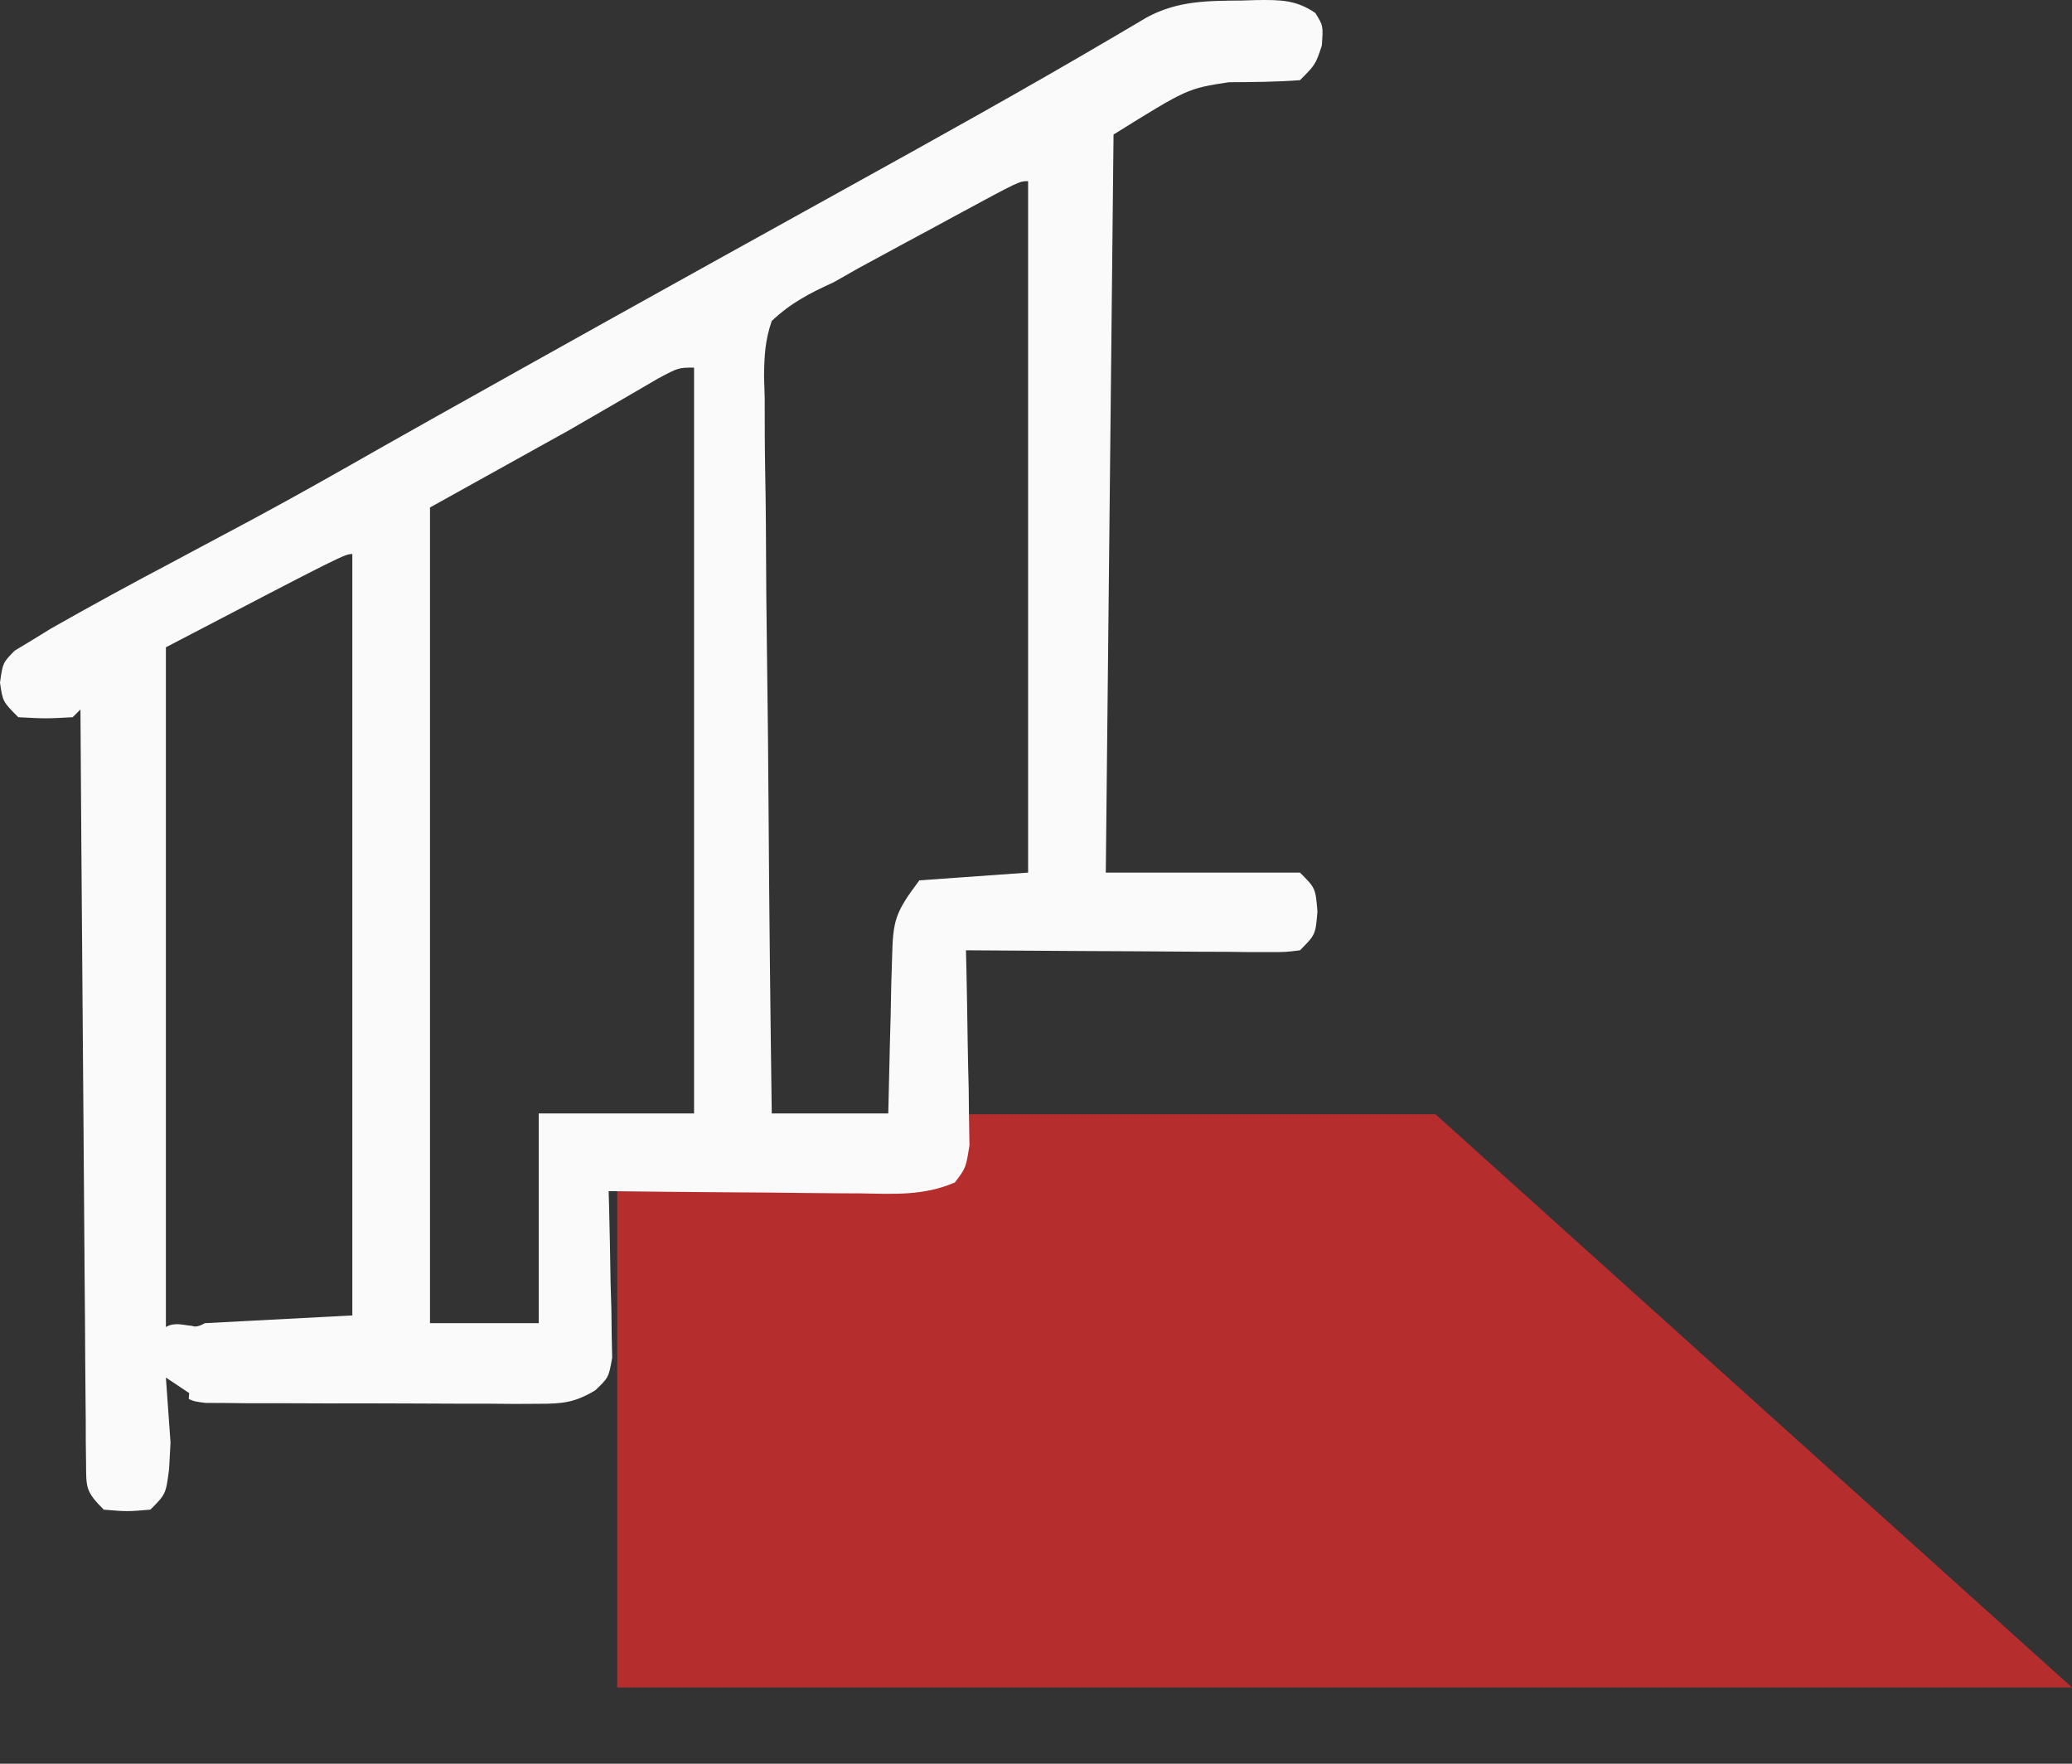
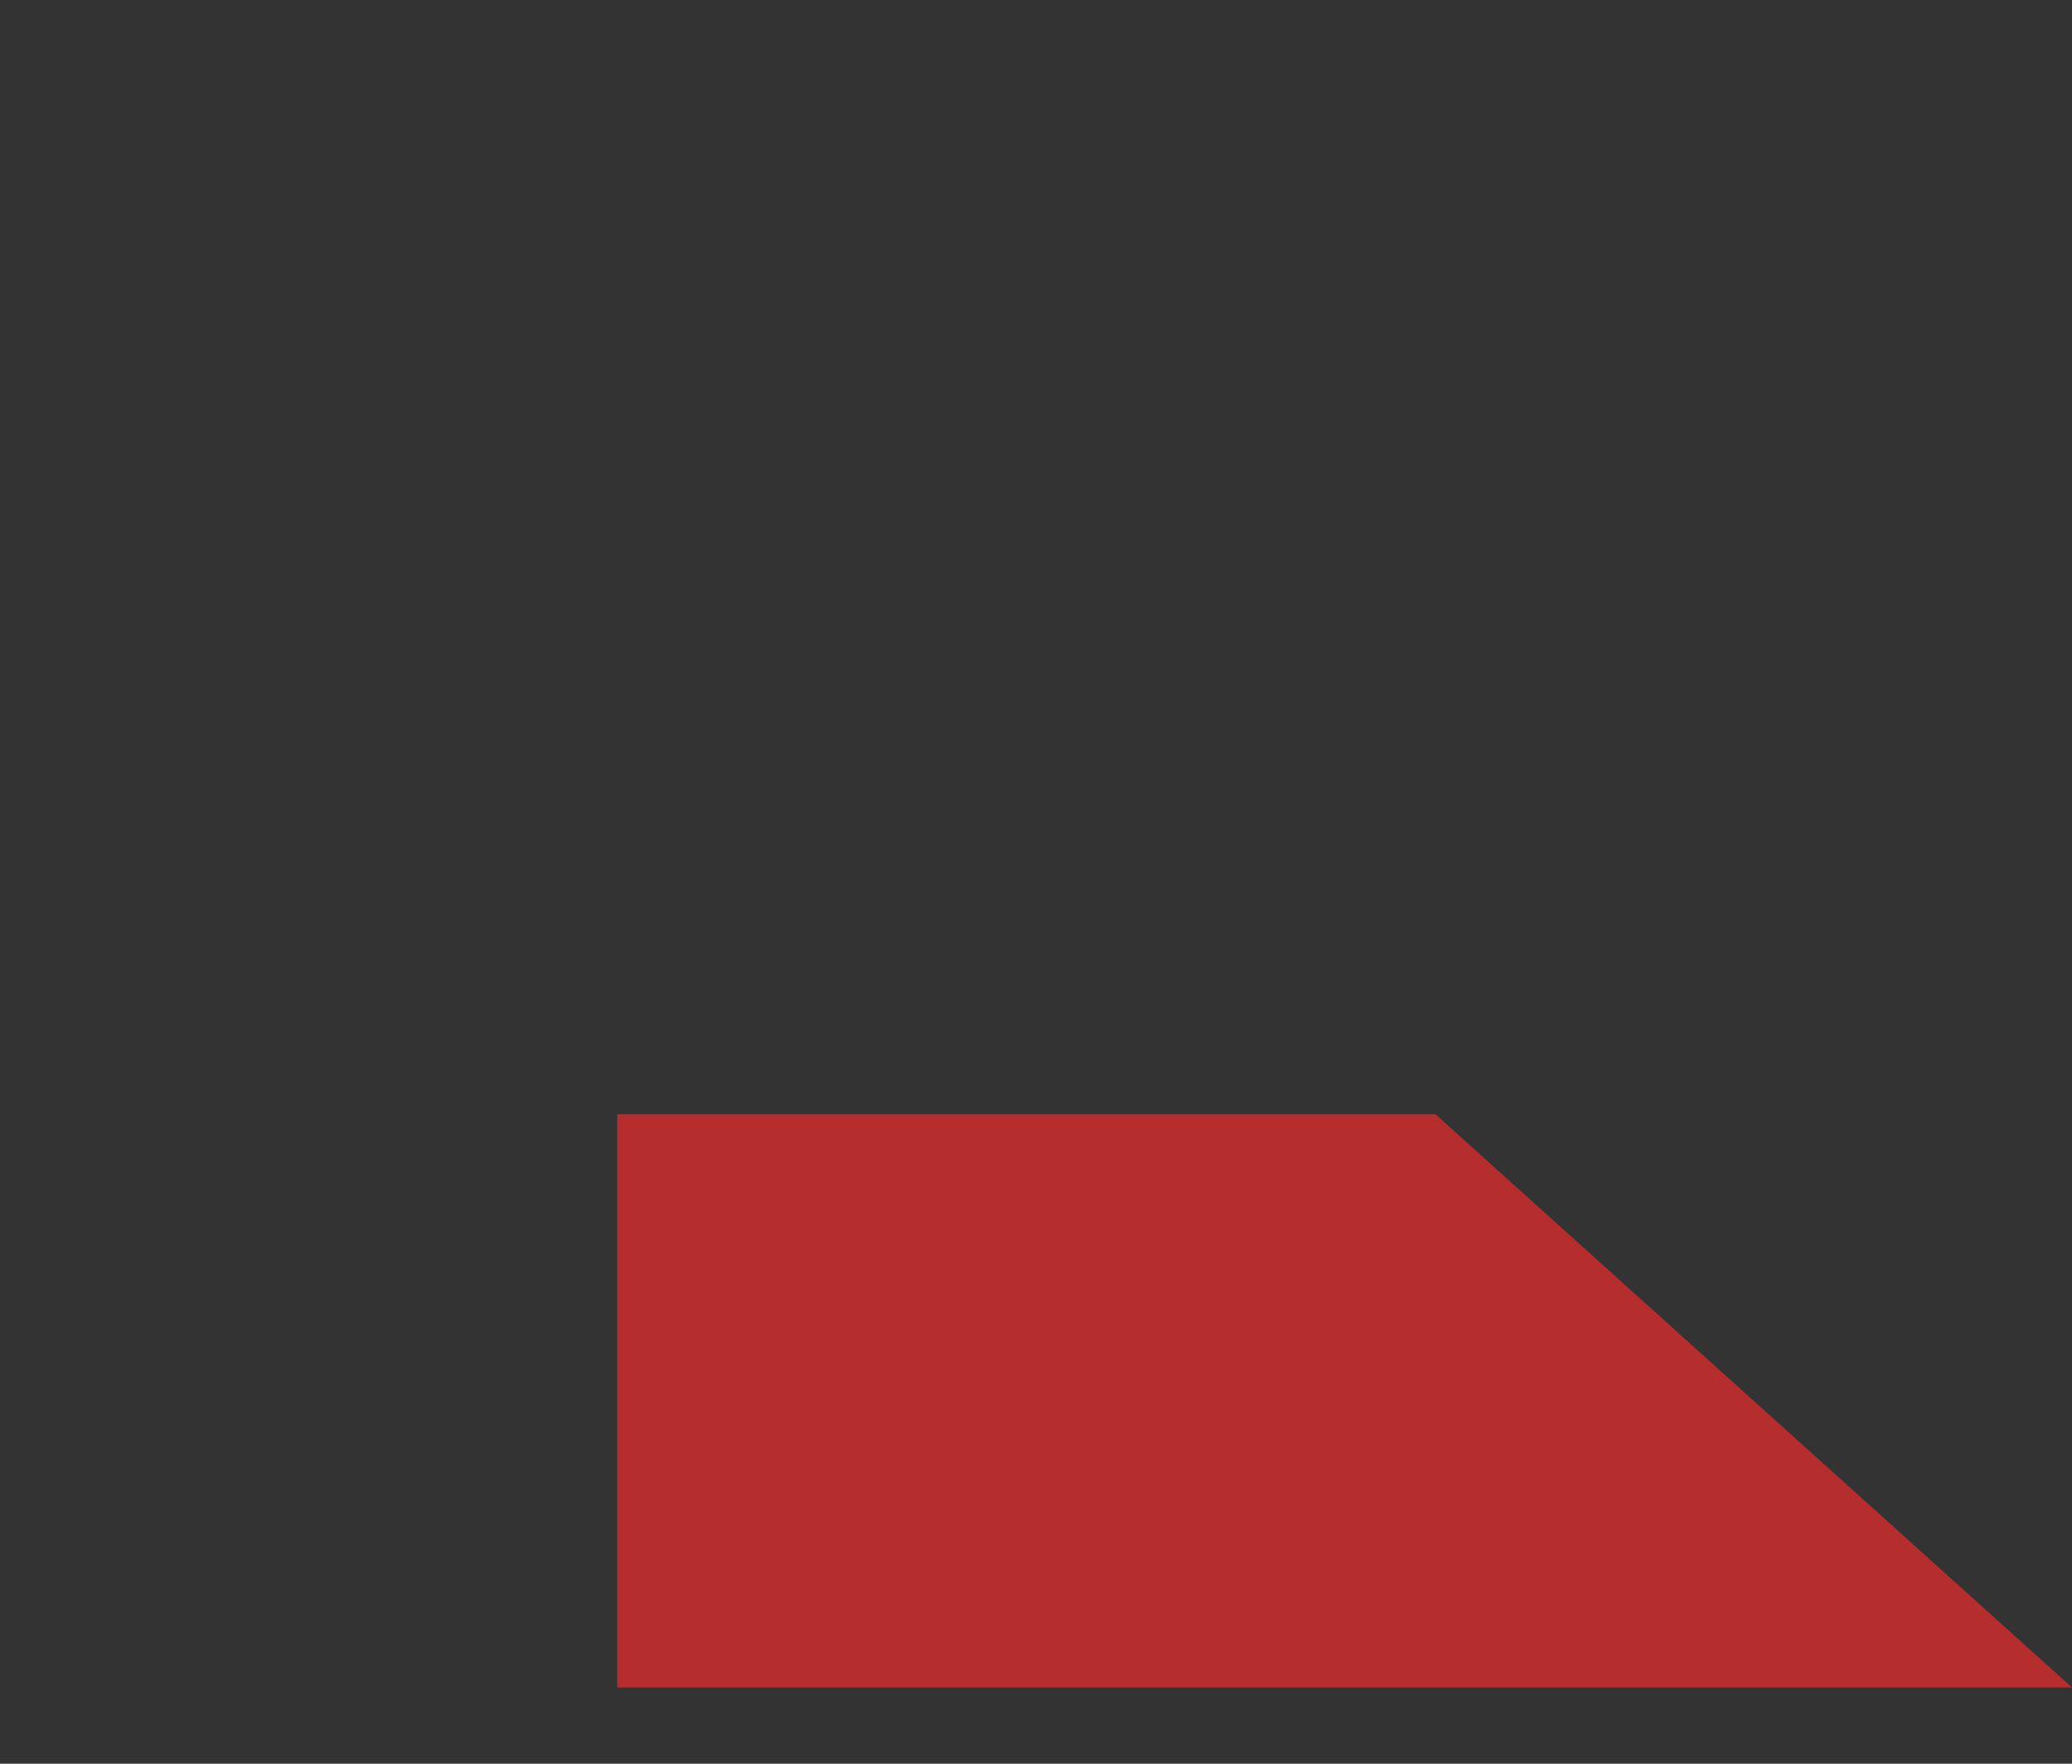
<svg xmlns="http://www.w3.org/2000/svg" width="47" height="40" viewBox="0 0 47 40" fill="none">
  <rect x="0" y="0" width="47" height="40" fill="#333333" stroke="none" />
  <path d="M14 25.271H32.562L47 38.271H14V25.271Z" fill="#EF2B2D" fill-opacity="0.7" />
-   <path fill-rule="evenodd" clip-rule="evenodd" d="M28.527 0.001C29.047 -0.003 29.401 -0.004 29.837 0.295C30.016 0.584 30.016 0.584 29.983 1.036C29.84 1.465 29.84 1.465 29.488 1.818C28.949 1.859 28.415 1.862 27.875 1.865C26.937 2.008 26.937 2.008 25.259 3.051L25.083 19.79H29.488C29.84 20.142 29.84 20.142 29.884 20.671C29.84 21.199 29.84 21.199 29.488 21.552C29.158 21.594 29.157 21.594 28.752 21.592C28.6 21.592 28.449 21.592 28.292 21.592C28.129 21.59 27.965 21.588 27.796 21.586C27.628 21.586 27.46 21.585 27.288 21.585C26.751 21.583 26.214 21.578 25.677 21.574C25.314 21.572 24.951 21.57 24.587 21.569C23.695 21.565 22.803 21.559 21.911 21.552C21.917 21.772 21.917 21.772 21.922 21.996C21.934 22.541 21.943 23.086 21.95 23.63C21.955 23.982 21.964 24.334 21.973 24.685L21.98 25.354C21.986 25.66 21.986 25.66 21.991 25.972C21.911 26.485 21.911 26.485 21.66 26.817C20.955 27.123 20.279 27.078 19.519 27.065C19.274 27.064 19.274 27.064 19.024 27.063C18.503 27.06 17.983 27.053 17.462 27.047C17.109 27.044 16.756 27.042 16.402 27.04C15.537 27.034 14.672 27.025 13.806 27.014C13.812 27.202 13.812 27.202 13.817 27.393C13.832 27.961 13.841 28.528 13.85 29.095L13.868 29.693L13.875 30.266C13.881 30.527 13.881 30.527 13.886 30.794C13.806 31.242 13.806 31.242 13.504 31.531C13.032 31.812 12.764 31.837 12.218 31.837C12.043 31.838 11.868 31.839 11.687 31.84C11.499 31.838 11.312 31.837 11.118 31.835C10.924 31.835 10.73 31.835 10.531 31.835C10.122 31.835 9.713 31.833 9.304 31.83C8.676 31.826 8.048 31.827 7.42 31.828C7.023 31.827 6.626 31.826 6.228 31.824C6.04 31.824 5.851 31.824 5.657 31.825C5.483 31.823 5.308 31.821 5.129 31.819C4.899 31.818 4.899 31.818 4.664 31.817C4.468 31.793 4.376 31.781 4.281 31.725C4.284 31.681 4.288 31.638 4.292 31.595L3.763 31.242C3.799 31.741 3.834 32.231 3.868 32.717C3.858 32.913 3.847 33.11 3.836 33.311C3.763 33.885 3.763 33.885 3.411 34.238C2.882 34.282 2.882 34.282 2.354 34.238C1.935 33.819 1.956 33.736 1.952 33.167C1.95 33.017 1.948 32.867 1.946 32.712C1.946 32.547 1.945 32.382 1.945 32.212C1.943 32.038 1.941 31.864 1.94 31.686C1.934 31.11 1.931 30.534 1.928 29.958C1.925 29.56 1.921 29.161 1.918 28.763C1.909 27.712 1.902 26.662 1.895 25.612C1.888 24.541 1.879 23.469 1.87 22.398C1.853 20.295 1.838 18.192 1.825 16.09L1.649 16.266C1.043 16.299 1.043 16.299 0.415 16.266C0.063 15.914 0.063 15.913 0 15.483C0.063 15.033 0.063 15.032 0.332 14.757C0.459 14.68 0.586 14.603 0.718 14.524C0.863 14.435 1.008 14.346 1.158 14.254C2.052 13.746 2.953 13.255 3.862 12.775C4.273 12.556 4.685 12.336 5.096 12.116C5.292 12.011 5.489 11.906 5.692 11.798C6.349 11.444 7.001 11.084 7.65 10.716C7.757 10.655 7.864 10.595 7.974 10.533C8.202 10.403 8.43 10.274 8.658 10.144C9.481 9.678 10.306 9.217 11.13 8.756C11.317 8.651 11.505 8.546 11.697 8.438C13.067 7.671 14.438 6.908 15.81 6.146C16.007 6.037 16.203 5.927 16.406 5.815C17.317 5.309 18.229 4.803 19.141 4.299C21.212 3.153 23.282 2.005 25.322 0.802L25.699 0.58C25.807 0.517 25.914 0.453 26.024 0.388C26.723 0.015 27.395 0.018 28.166 0.012L28.527 0.001ZM7.992 12.566C7.816 12.566 7.816 12.566 3.763 14.68V30.009C3.763 30.009 3.764 30.009 3.764 30.008C3.764 30.038 3.763 30.068 3.763 30.097C3.962 29.978 4.157 30.055 4.351 30.069C4.411 30.093 4.487 30.093 4.605 30.031L4.644 30.009L7.992 29.833V12.566ZM15.744 8.337C15.392 8.337 15.392 8.337 14.93 8.583C13.928 9.167 13.928 9.167 12.925 9.747L9.754 11.509V30.009H12.22V25.252H15.744V8.337ZM23.321 4.108C23.122 4.108 23.122 4.108 21.695 4.88L21.107 5.199L20.534 5.507L19.972 5.812C19.799 5.906 19.63 5.997 19.461 6.089C19.276 6.194 19.096 6.297 18.916 6.399C18.385 6.64 17.93 6.874 17.506 7.28C17.355 7.713 17.337 8.072 17.331 8.53C17.336 8.7 17.341 8.865 17.346 9.03C17.346 9.587 17.347 10.144 17.357 10.701C17.365 11.099 17.37 11.498 17.373 11.896C17.376 12.939 17.385 13.982 17.4 15.025C17.416 16.106 17.426 17.187 17.433 18.268C17.448 20.596 17.474 22.924 17.506 25.252H20.149C20.16 24.721 20.172 24.189 20.186 23.658L20.204 23.005L20.216 22.361L20.235 21.742C20.257 20.865 20.297 20.709 20.854 19.966L23.321 19.79V4.108Z" fill="#FAFAFA" />
</svg>